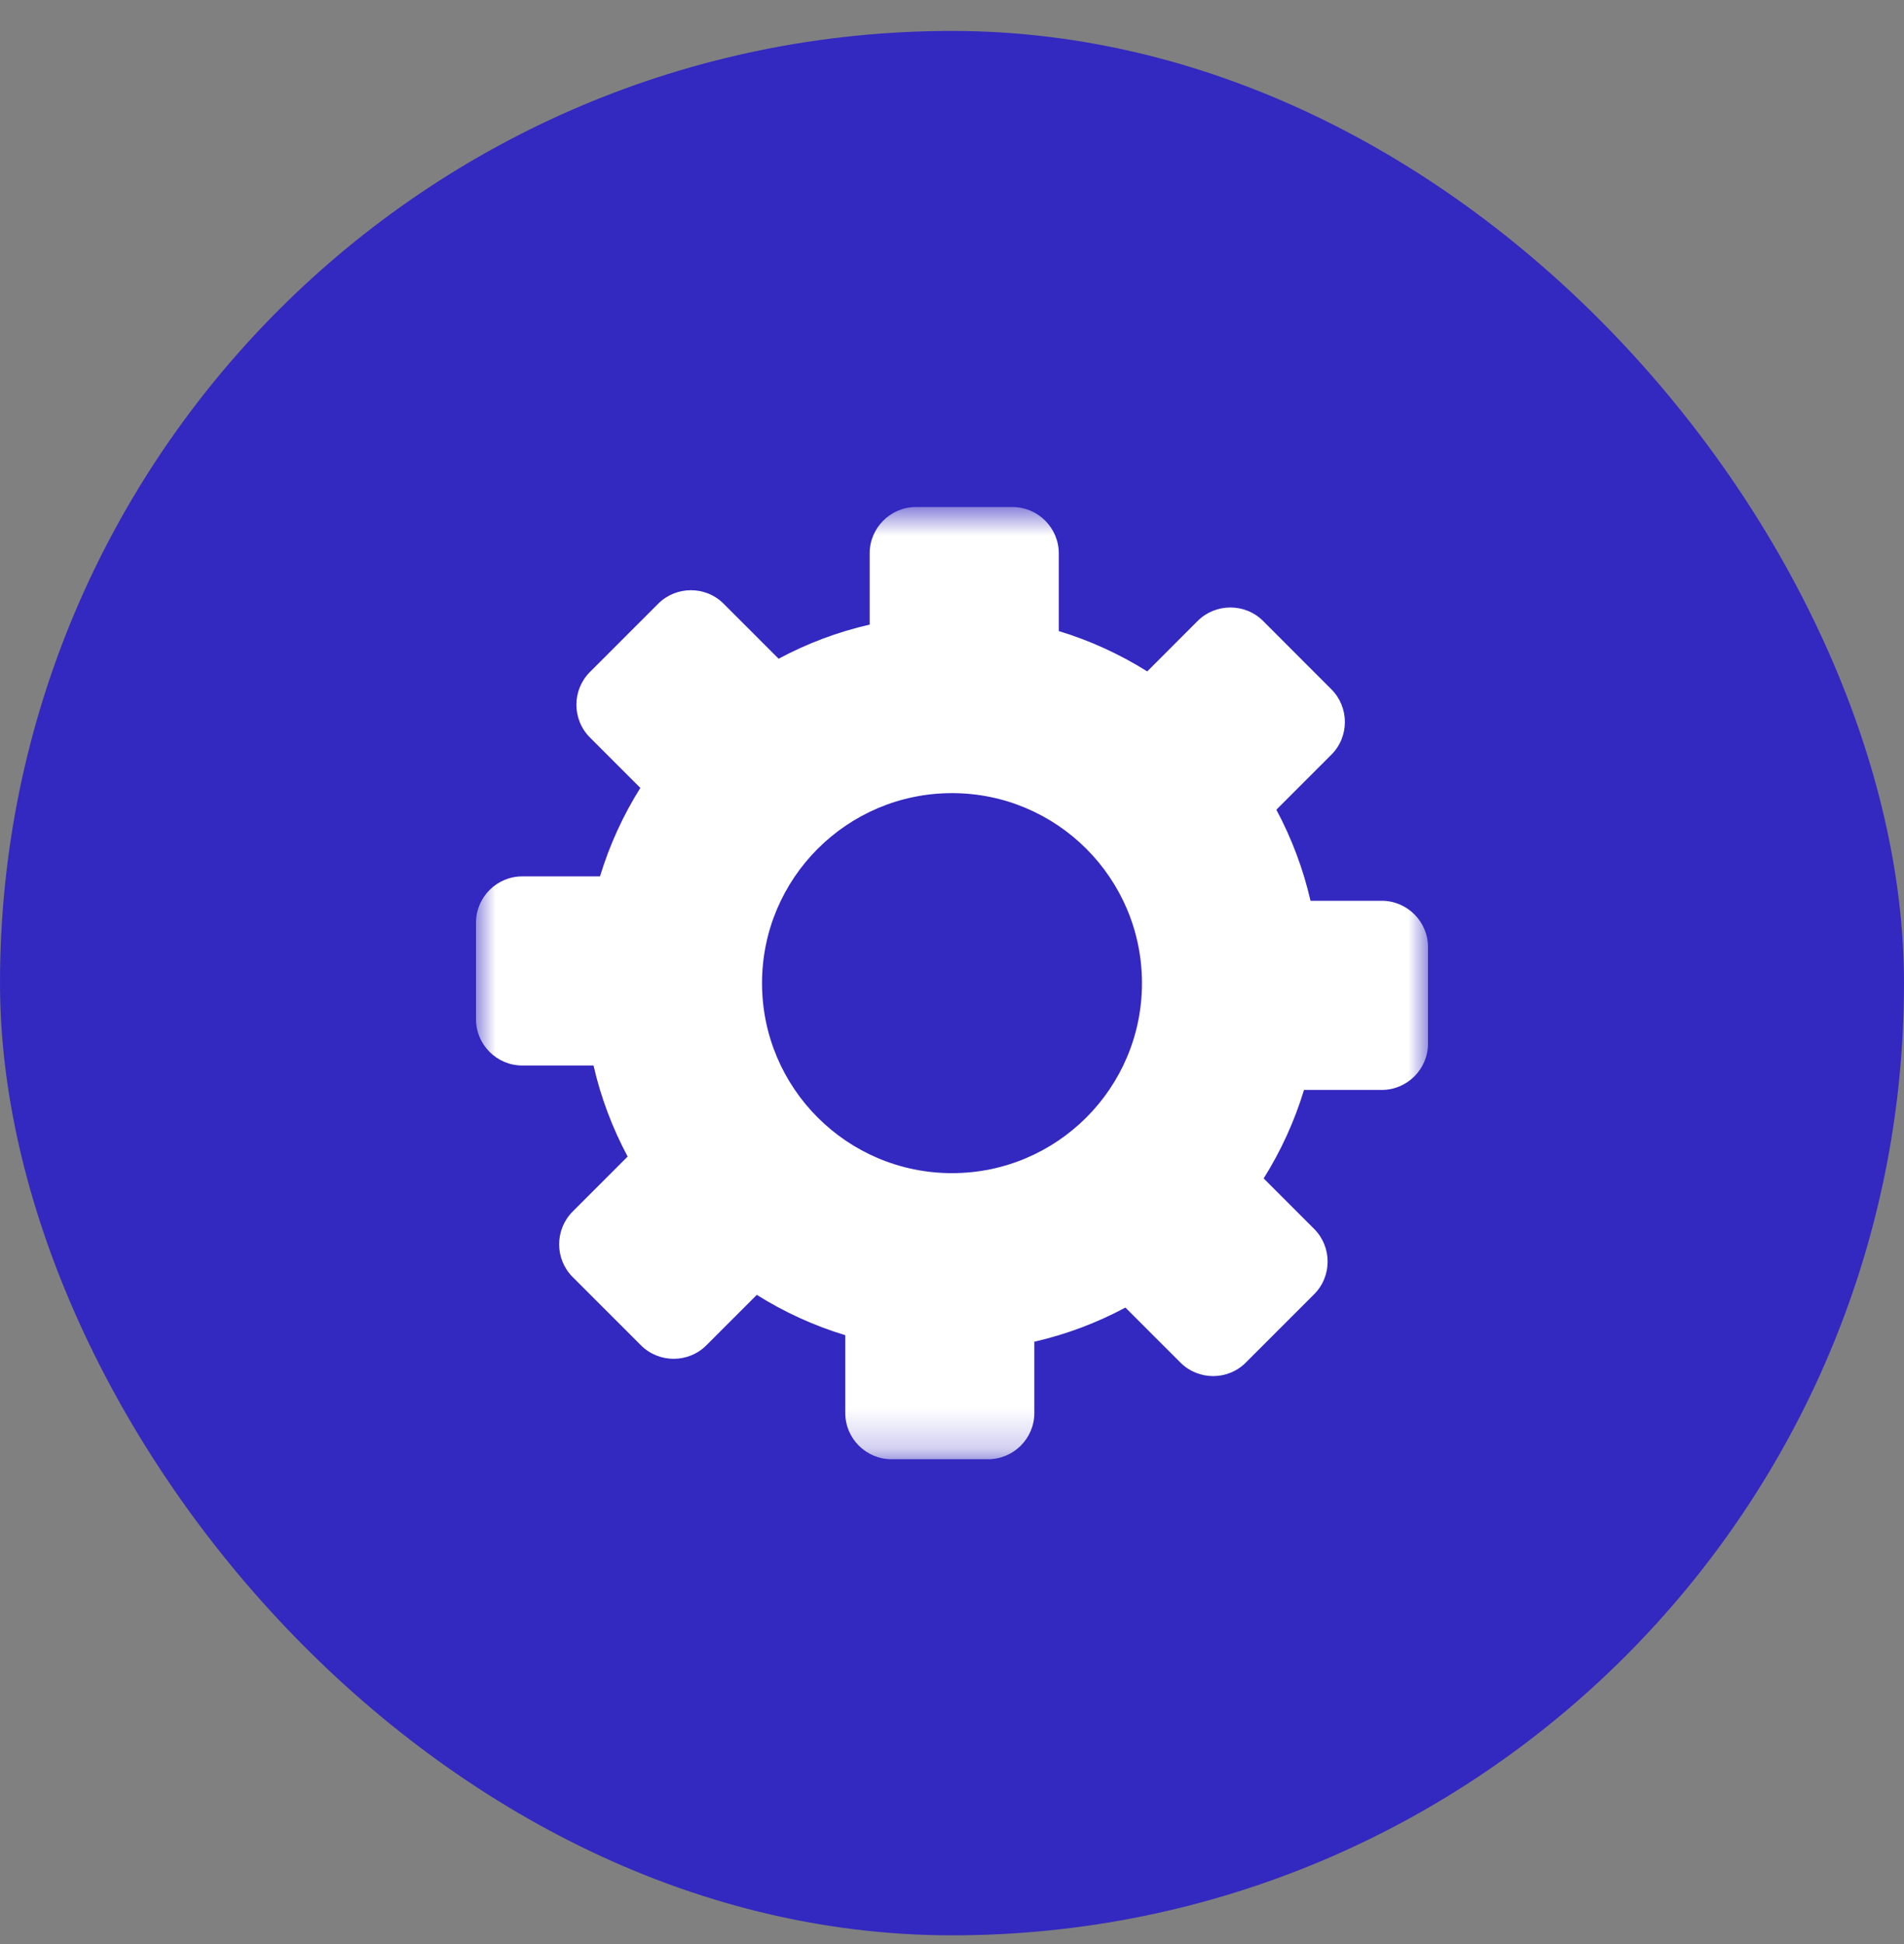
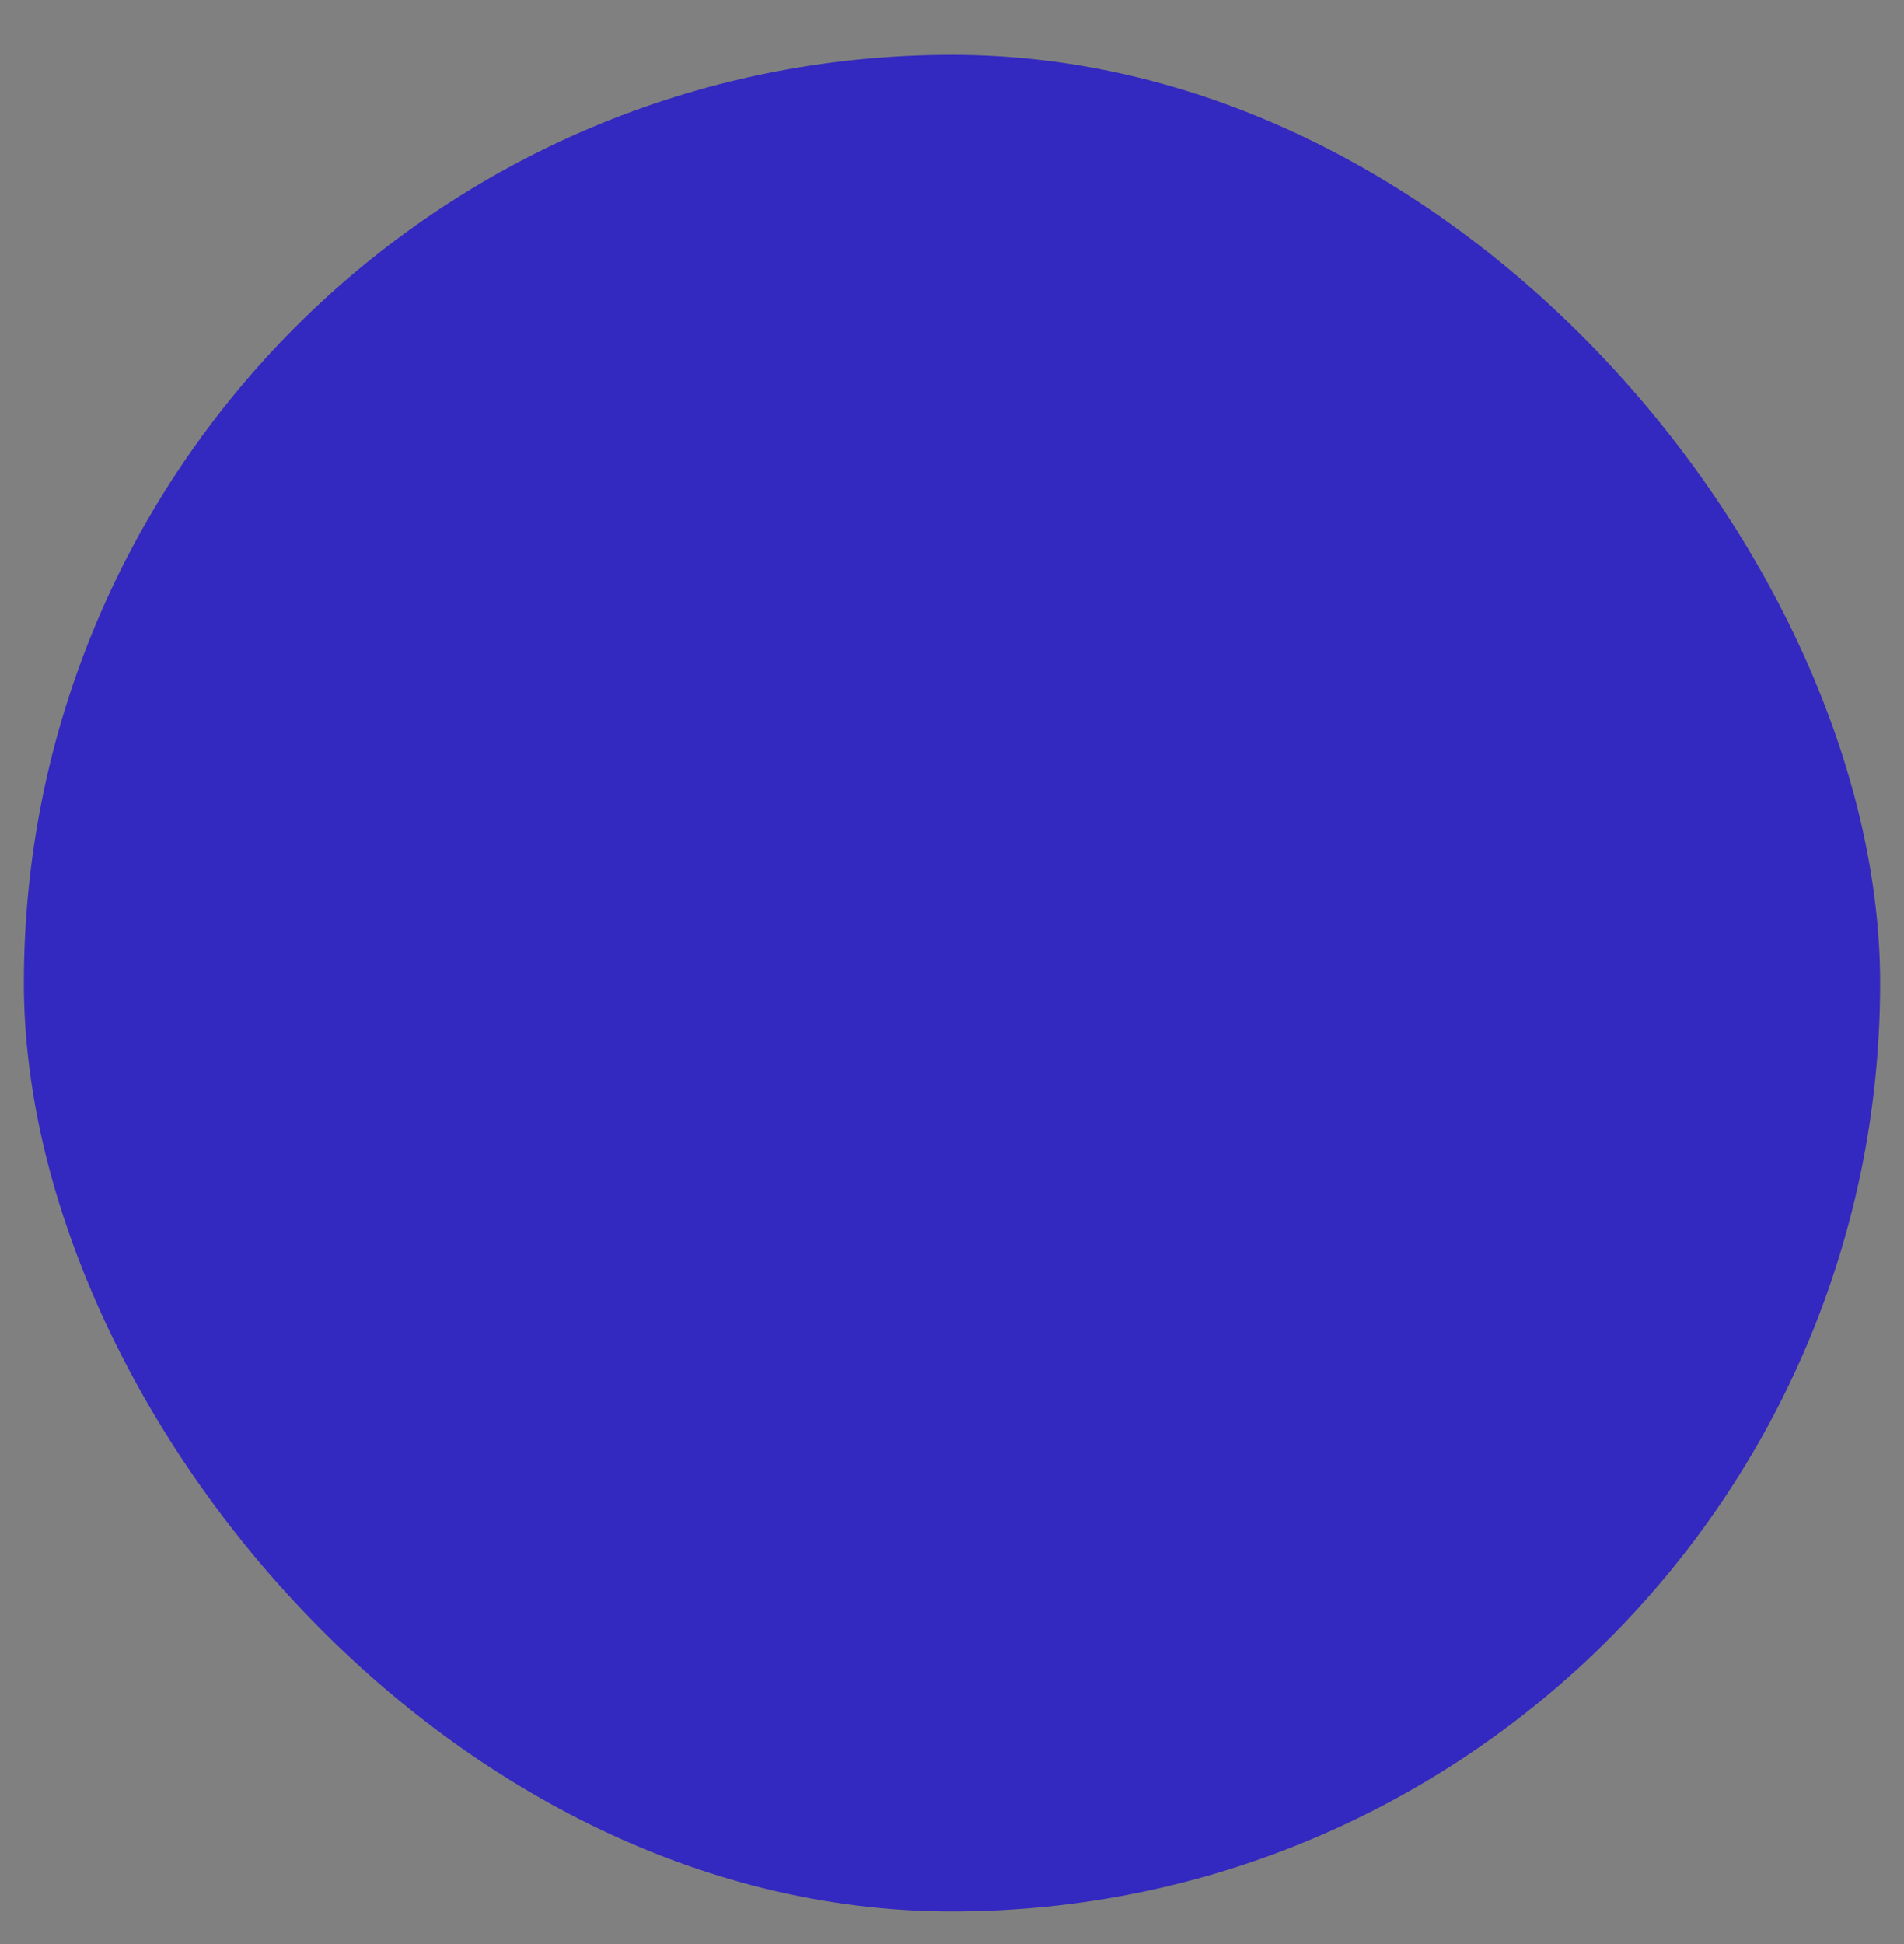
<svg xmlns="http://www.w3.org/2000/svg" width="48" height="49" viewBox="0 0 48 49" fill="none">
  <rect x="0" y="0" width="48" height="49" fill="#808080" stroke="none" />
  <rect x="0.602" y="1.382" width="46.796" height="46.796" rx="23.398" fill="#3328BF" />
-   <rect x="0.602" y="1.382" width="46.796" height="46.796" rx="23.398" stroke="#3328BF" stroke-width="1.204" />
  <mask id="mask0_1092_3886" style="mask-type:alpha" maskUnits="userSpaceOnUse" x="12" y="12" width="24" height="25">
-     <rect x="12" y="12.78" width="24" height="24" fill="#D9D9D9" />
-   </mask>
+     </mask>
  <g mask="url(#mask0_1092_3886)">
-     <path fill-rule="evenodd" clip-rule="evenodd" d="M31.842 15.651L33.564 17.374C34.018 17.827 34.018 18.569 33.564 19.022L32.177 20.409C32.56 21.124 32.852 21.894 33.038 22.704H34.834C35.476 22.704 36 23.229 36 23.87V26.306C36 26.947 35.476 27.472 34.834 27.472H32.874C32.633 28.265 32.289 29.014 31.857 29.702L33.129 30.974C33.583 31.427 33.583 32.169 33.129 32.622L31.407 34.344C30.954 34.798 30.212 34.798 29.759 34.344L28.372 32.957C27.657 33.34 26.887 33.632 26.076 33.818V35.615C26.076 36.256 25.552 36.78 24.91 36.78H22.475C21.833 36.78 21.309 36.256 21.309 35.615V33.654C20.515 33.413 19.767 33.069 19.079 32.637L17.807 33.909C17.354 34.362 16.612 34.362 16.159 33.909L14.436 32.187C13.983 31.733 13.983 30.992 14.436 30.538L15.823 29.151C15.441 28.437 15.148 27.667 14.963 26.856H13.166C12.525 26.856 12 26.332 12 25.691V23.255C12 22.613 12.525 22.089 13.166 22.089H15.126C15.367 21.296 15.711 20.547 16.143 19.859L14.871 18.587C14.418 18.134 14.418 17.392 14.871 16.939L16.594 15.216C17.047 14.763 17.789 14.763 18.242 15.216L19.629 16.603C20.343 16.221 21.113 15.928 21.924 15.743V13.946C21.924 13.305 22.449 12.78 23.09 12.78H25.526C26.167 12.78 26.692 13.305 26.692 13.946V15.906C27.485 16.147 28.234 16.491 28.922 16.923L30.193 15.651C30.647 15.198 31.389 15.198 31.842 15.651ZM24 19.991C26.645 19.991 28.789 22.136 28.789 24.78C28.789 27.425 26.645 29.569 24 29.569C21.356 29.569 19.211 27.425 19.211 24.78C19.211 22.136 21.356 19.991 24 19.991Z" fill="white" />
-   </g>
+     </g>
</svg>